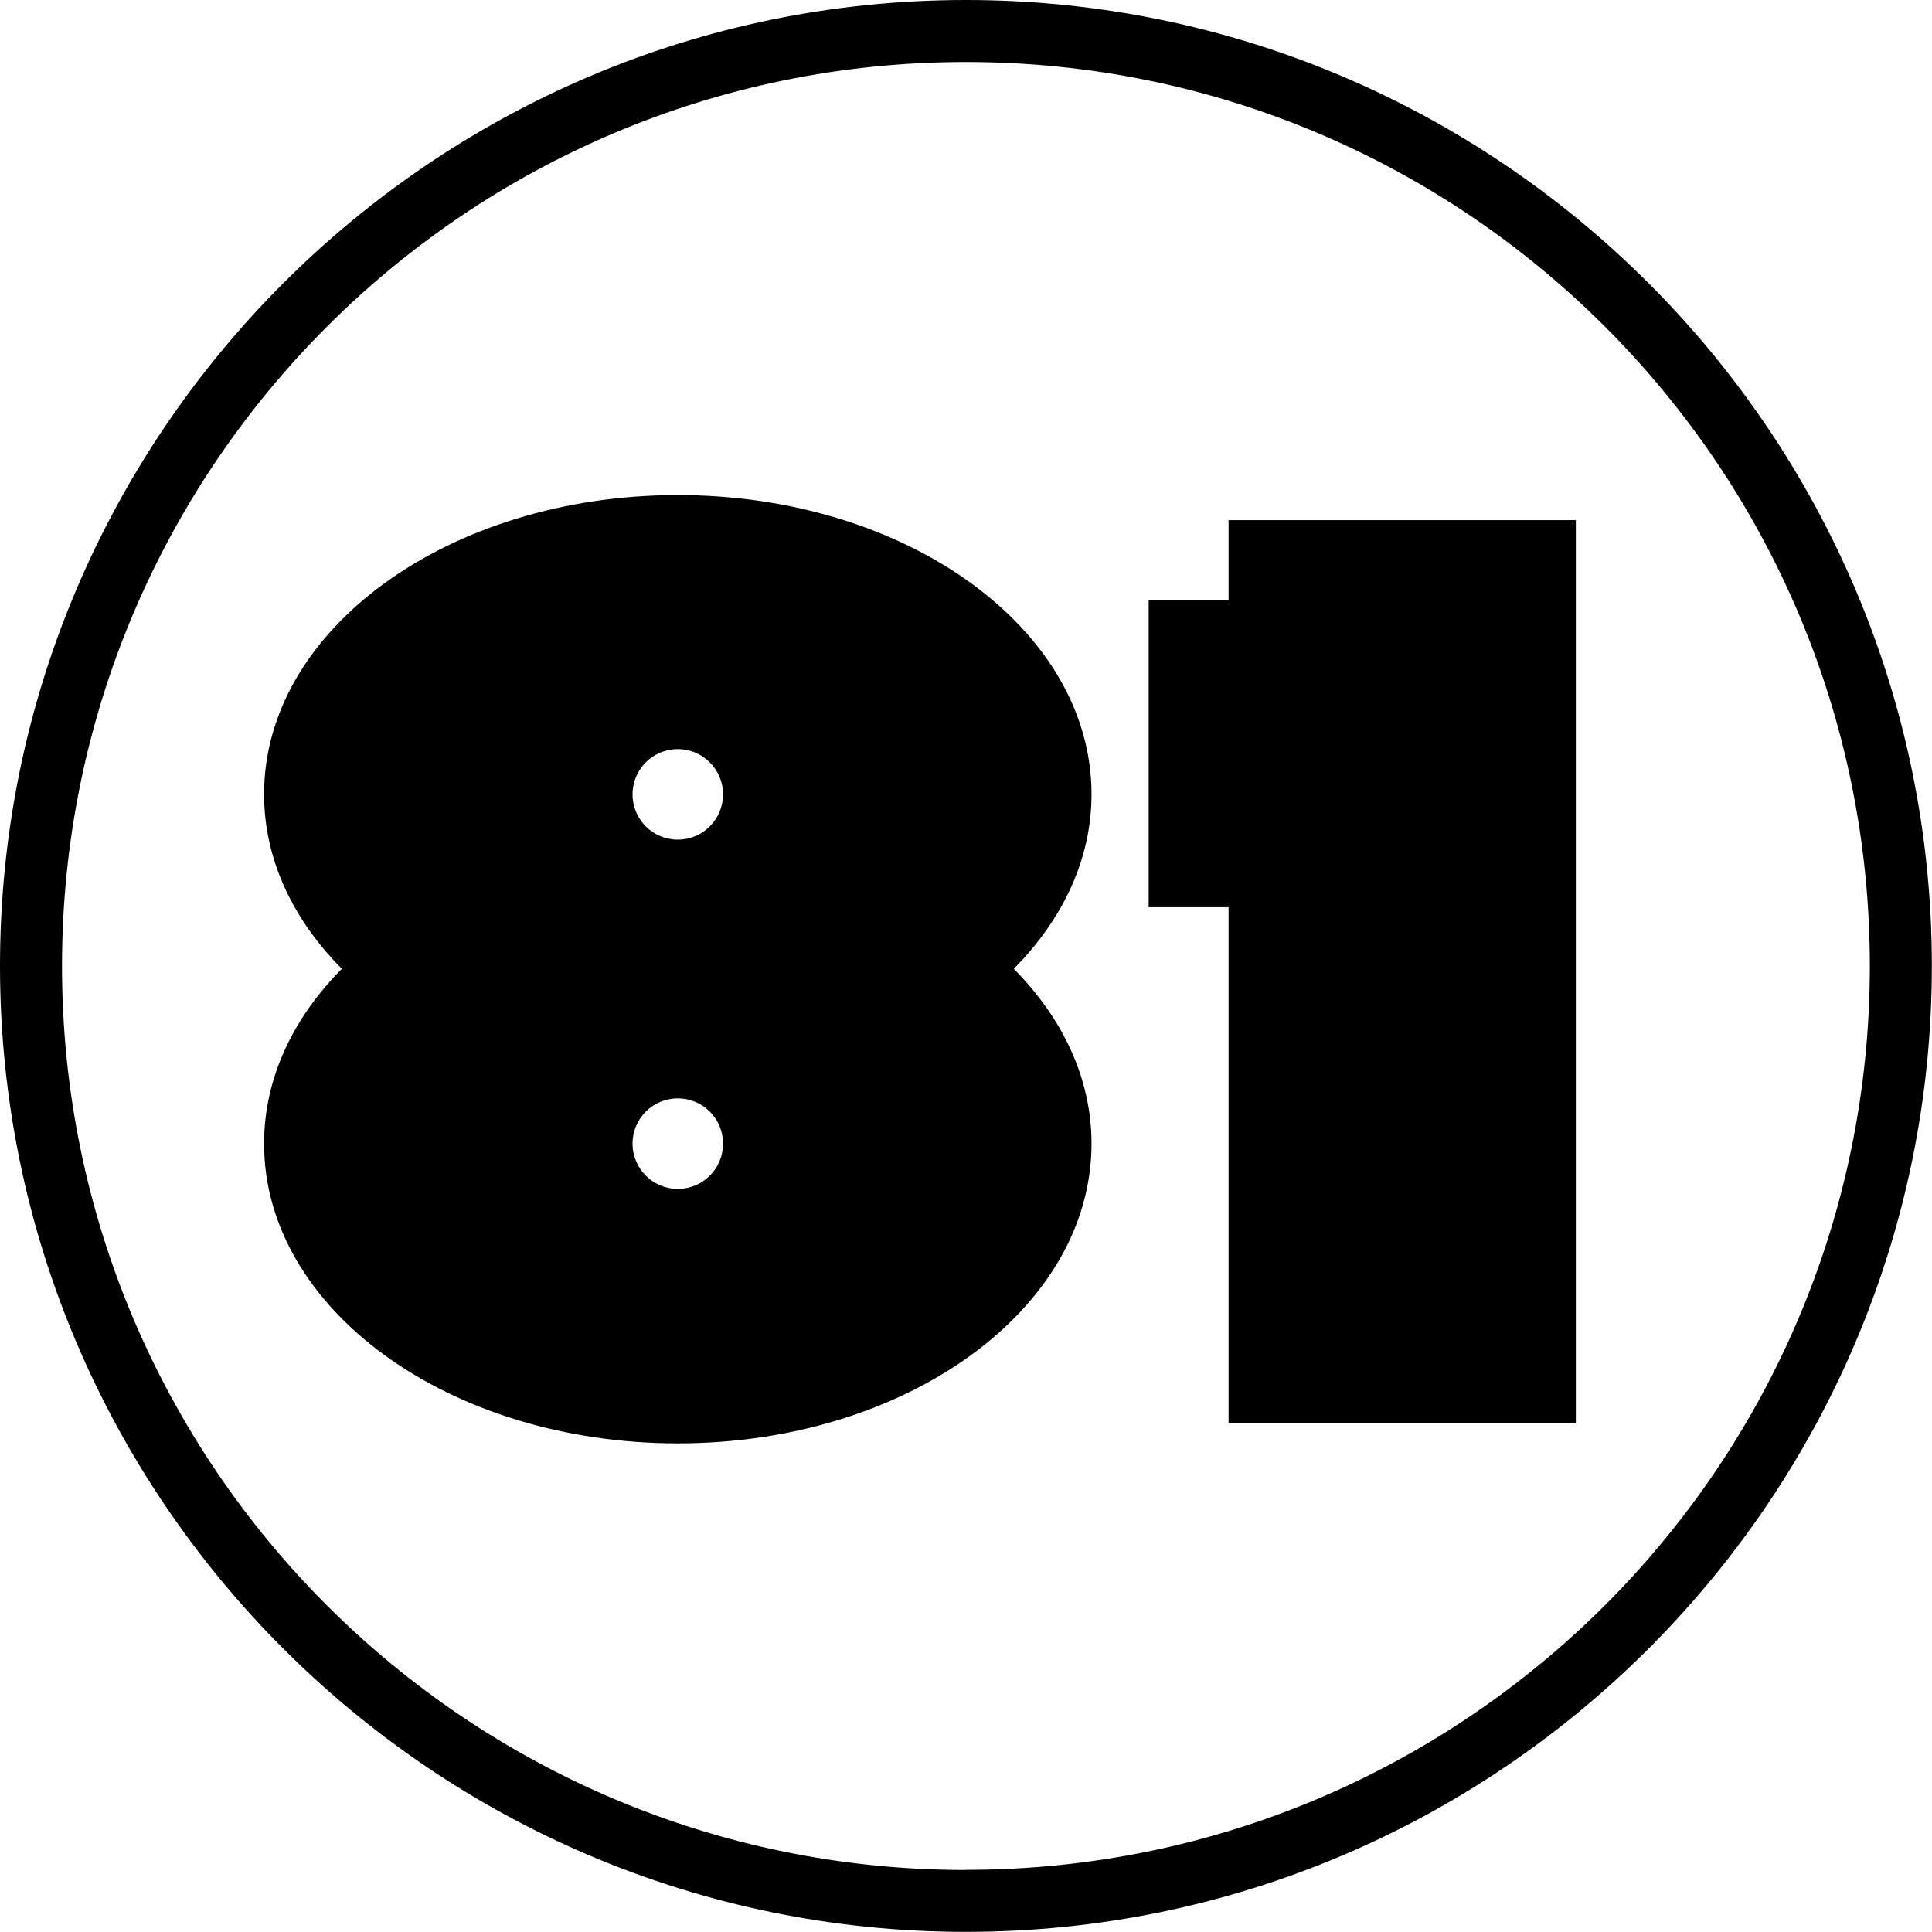
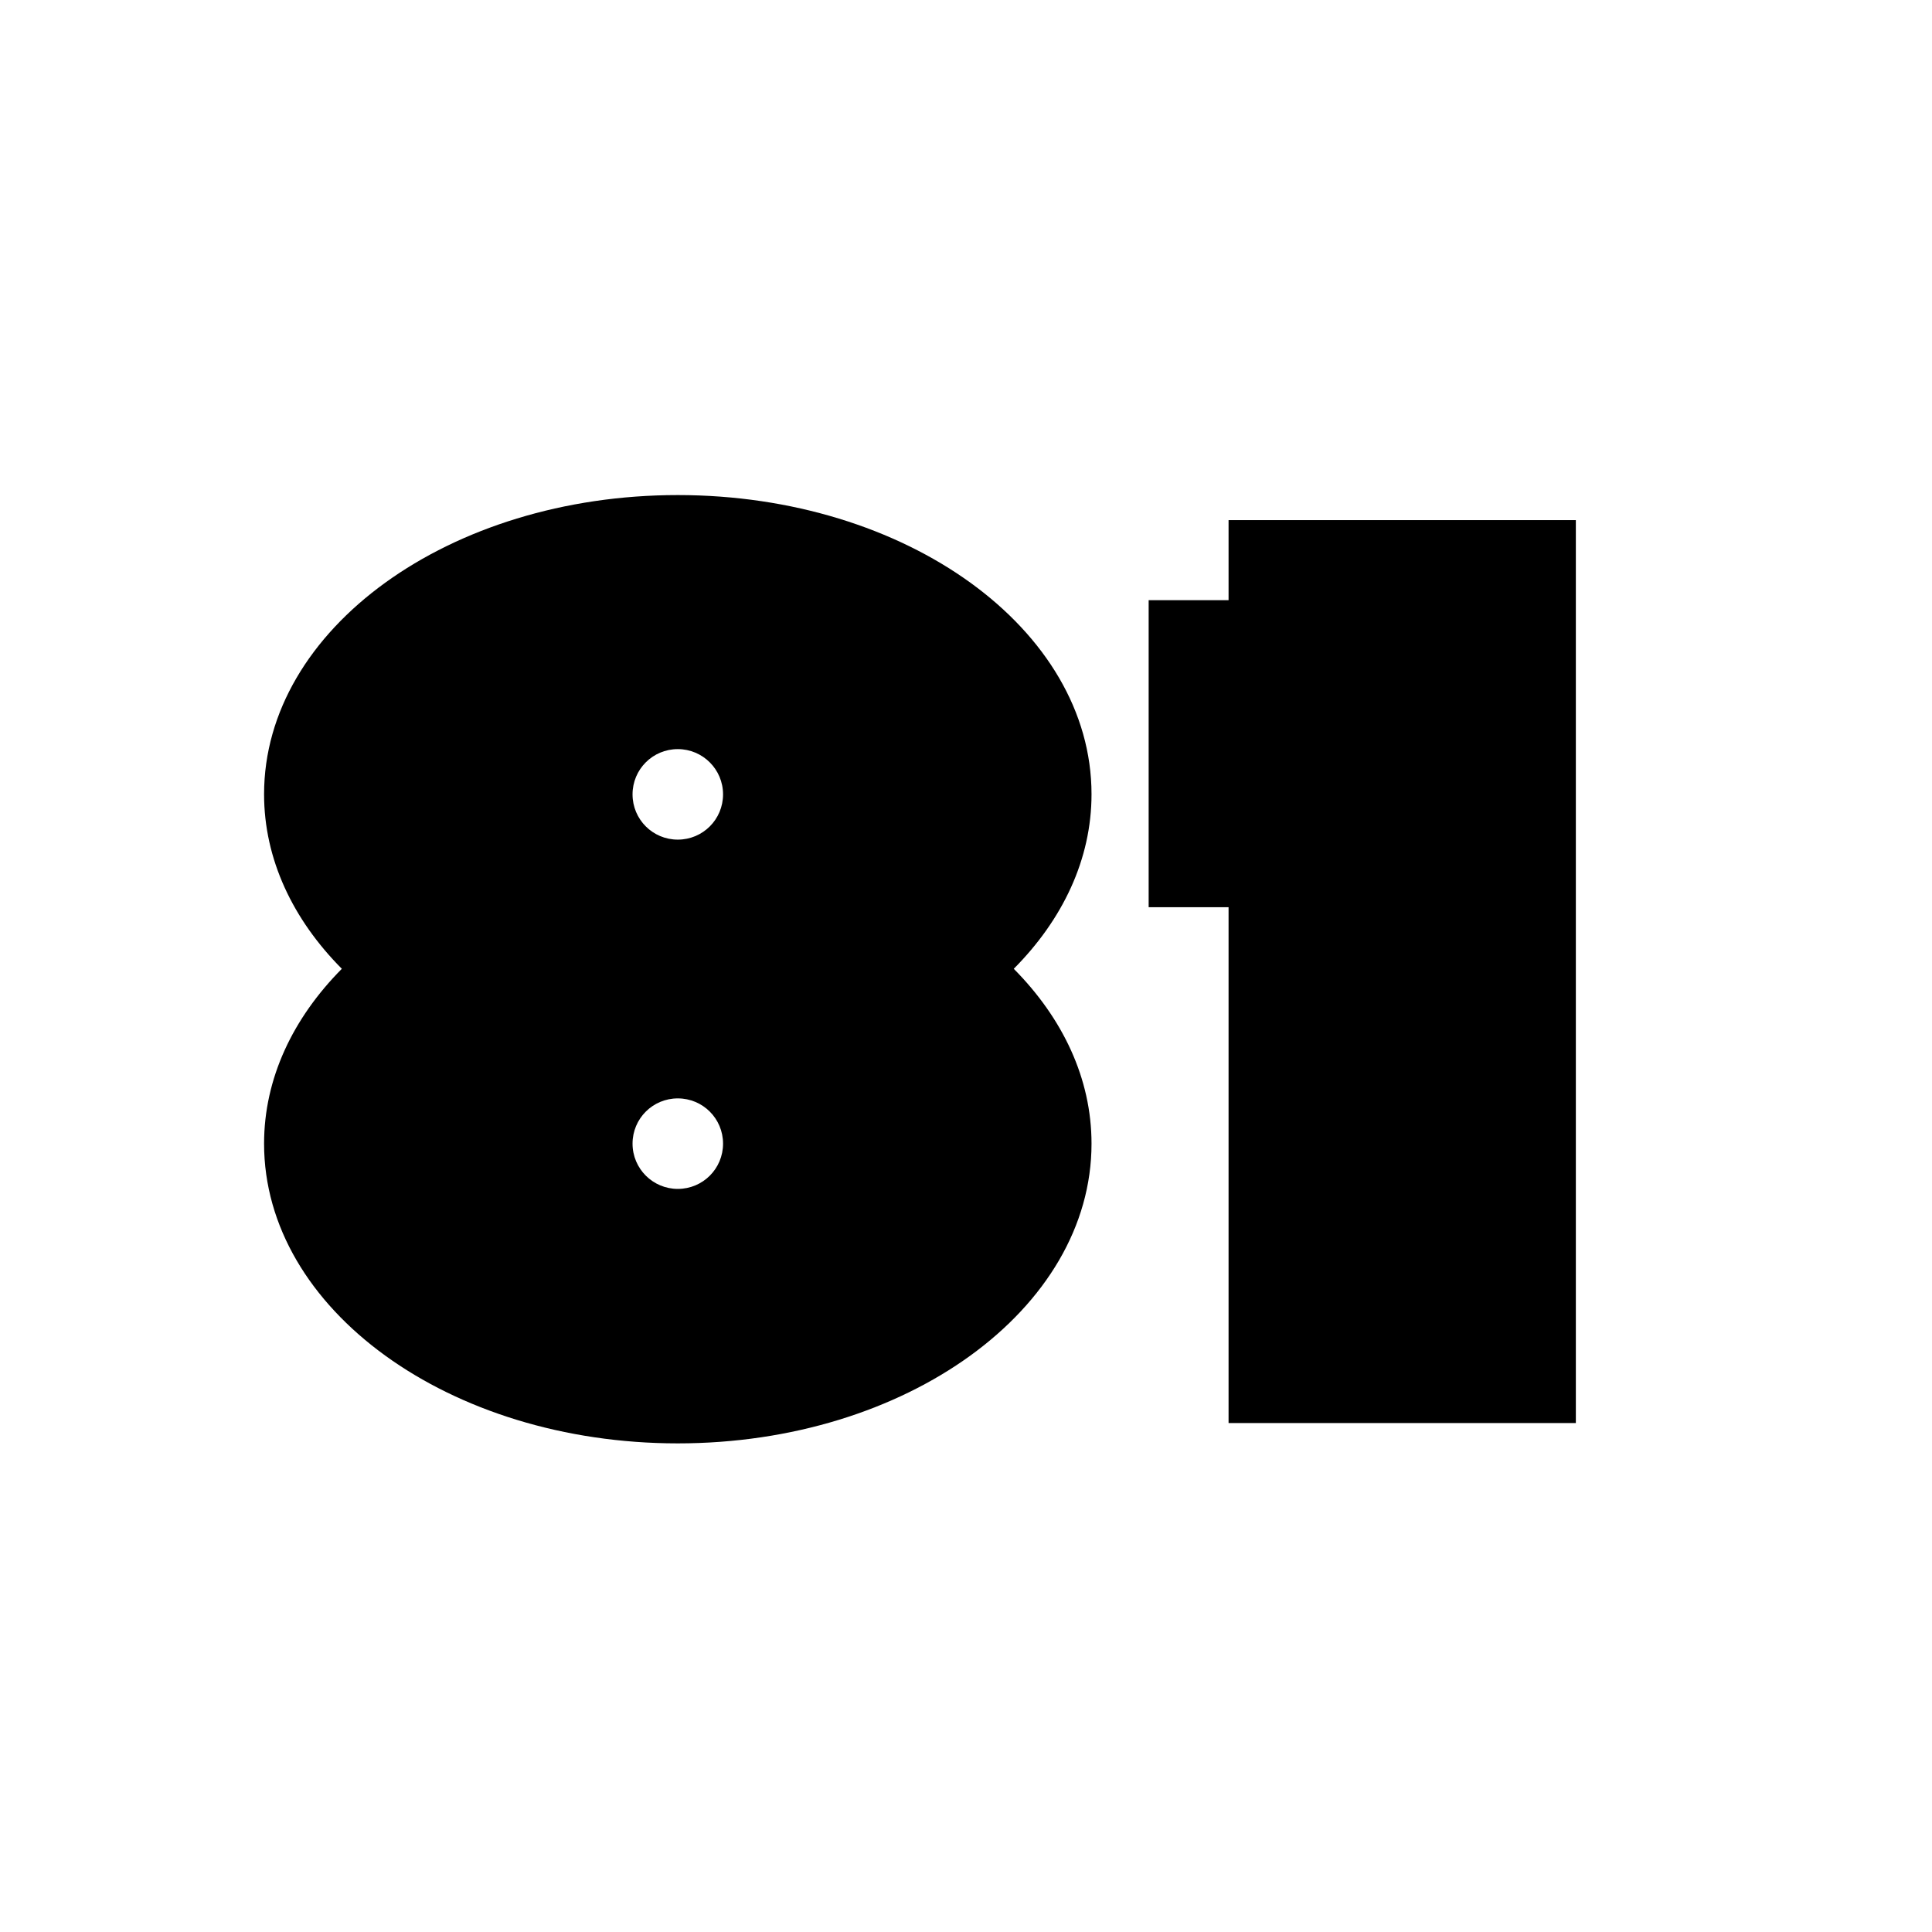
<svg xmlns="http://www.w3.org/2000/svg" viewBox="0 0 134.91 134.91" data-sanitized-data-name="Layer 2" data-name="Layer 2" id="Layer_2">
  <defs>
    <style>
      .cls-1 {
        fill: #000;
        stroke-width: 0px;
      }
    </style>
  </defs>
  <g data-sanitized-data-name="Layer 1" data-name="Layer 1" id="Layer_1-2">
    <g>
-       <path d="M67.45,0C30.26,0,0,30.26,0,67.45s30.26,67.45,67.45,67.45,67.45-30.26,67.45-67.45S104.65,0,67.45,0ZM67.45,130.58c-34.86,0-63.12-28.26-63.12-63.12S32.59,4.33,67.45,4.33s63.12,28.26,63.12,63.12-28.26,63.12-63.12,63.12Z" class="cls-1" />
      <path d="M47.33,34.57c-15.95,0-28.89,9.35-28.89,20.89,0,4.55,2.02,8.76,5.43,12.19-3.41,3.44-5.43,7.65-5.43,12.21,0,11.56,12.93,20.93,28.89,20.93s28.89-9.37,28.89-20.93c0-4.56-2.02-8.77-5.43-12.21,3.41-3.43,5.43-7.64,5.43-12.19,0-11.54-12.93-20.89-28.89-20.89ZM47.33,52.31c1.74,0,3.16,1.41,3.16,3.16s-1.41,3.16-3.16,3.16-3.16-1.41-3.16-3.16,1.41-3.16,3.16-3.16ZM47.33,83.02c-1.74,0-3.16-1.41-3.16-3.16s1.41-3.16,3.16-3.16,3.16,1.41,3.16,3.16-1.41,3.16-3.16,3.16Z" class="cls-1" />
      <polygon points="85.79 41.91 80.21 41.91 80.21 63.35 85.79 63.35 85.79 99.37 110.04 99.37 110.04 36.32 85.79 36.32 85.79 41.91" class="cls-1" />
    </g>
  </g>
</svg>